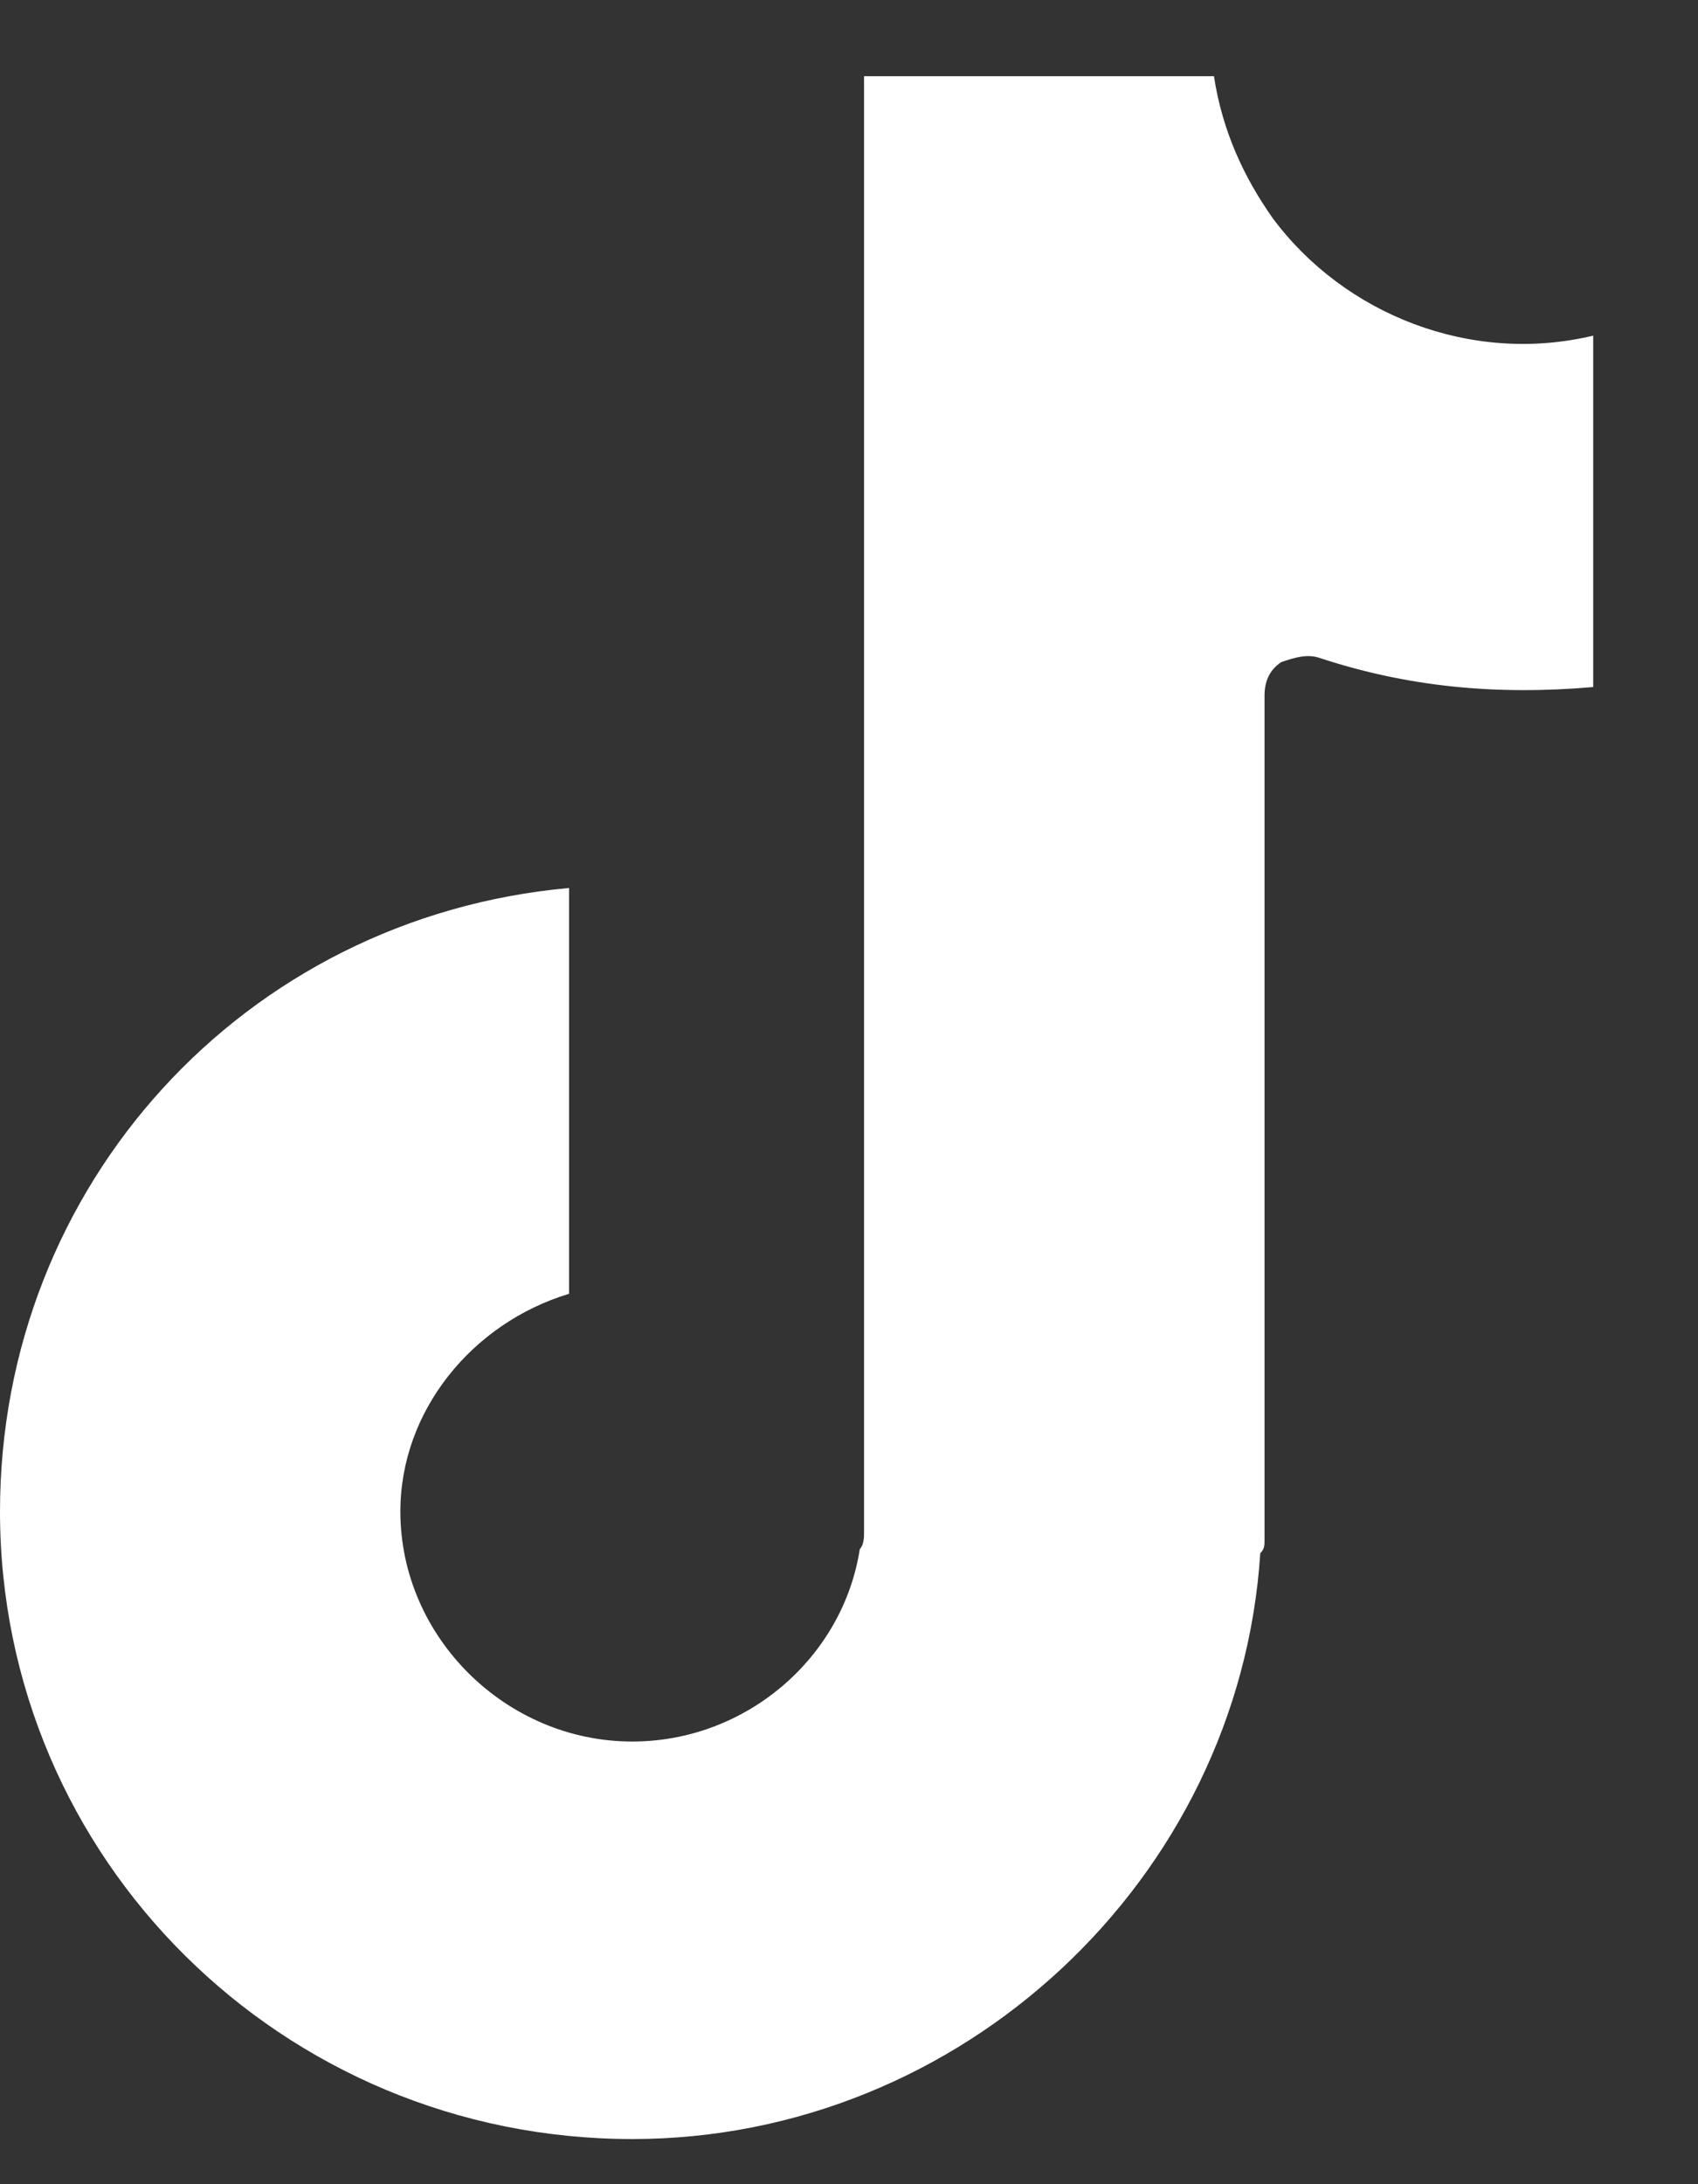
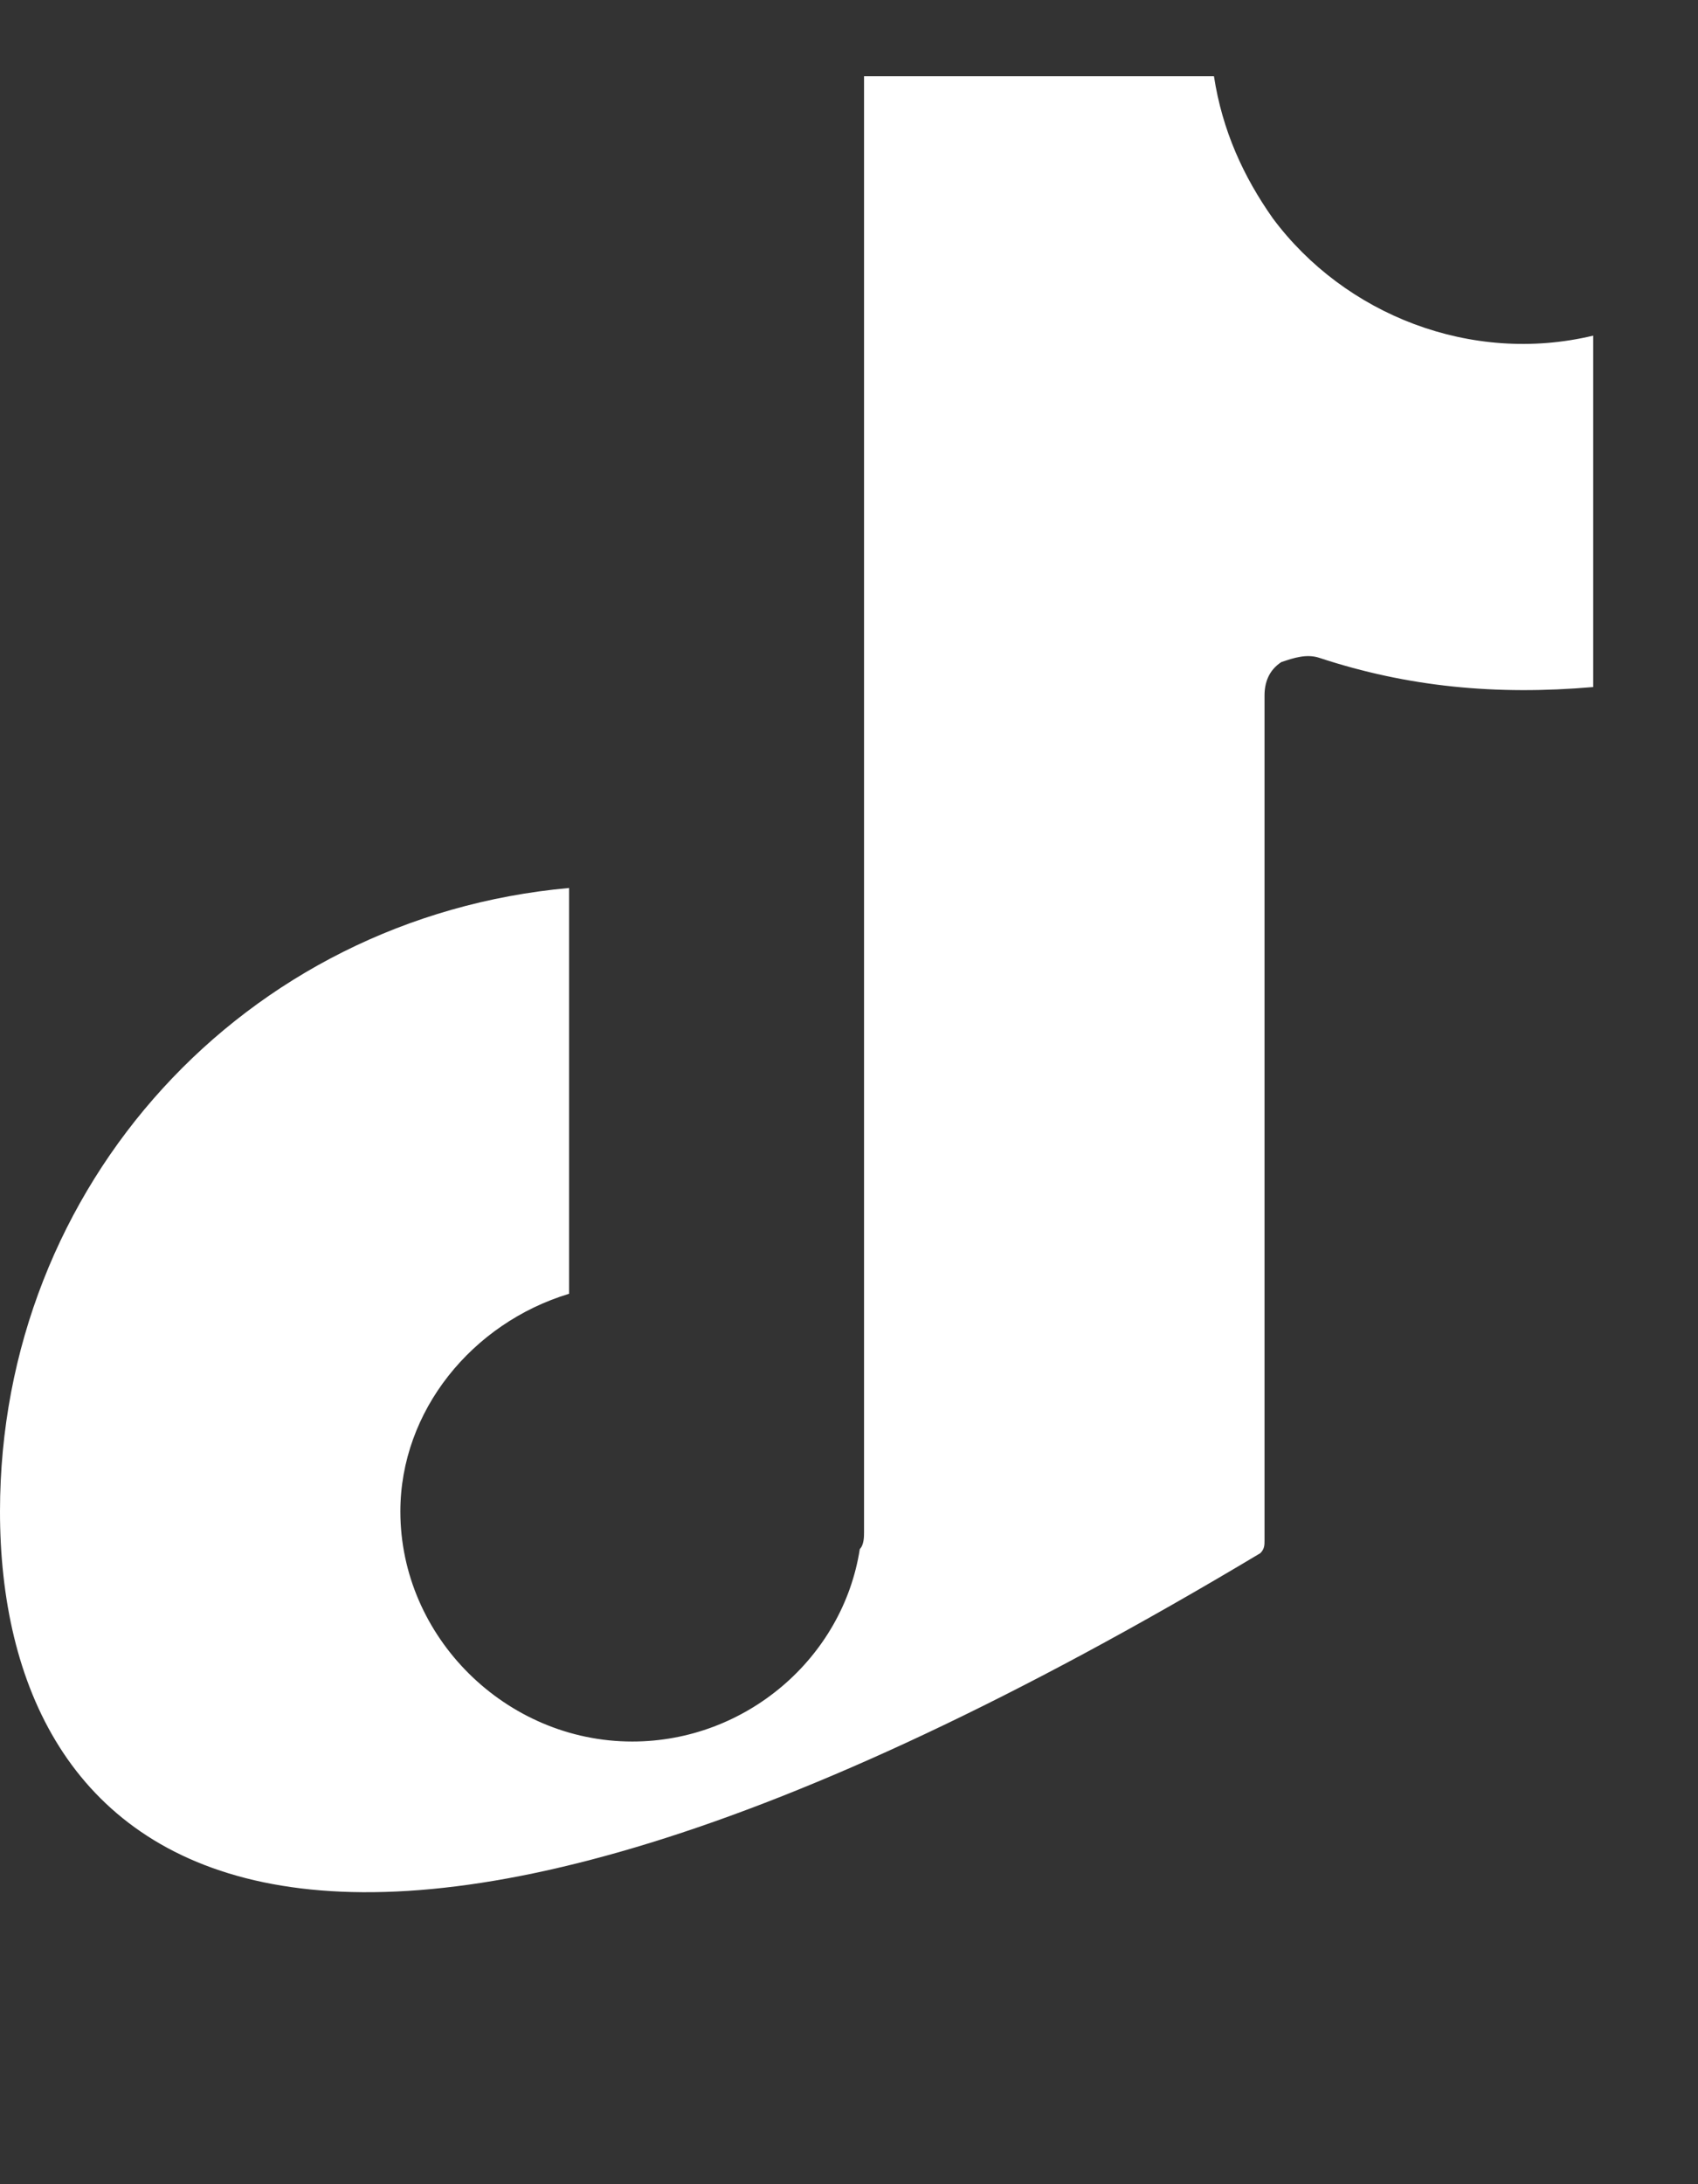
<svg xmlns="http://www.w3.org/2000/svg" width="14" height="18" viewBox="0 0 14 18" fill="none">
  <rect x="0" y="0" width="14" height="18" fill="#333333" stroke="none" />
-   <path d="M13.136 5.662C12.337 5.731 11.607 5.662 10.877 5.421C10.773 5.387 10.669 5.421 10.565 5.456C10.46 5.524 10.426 5.628 10.426 5.731V12.697C10.426 12.731 10.426 12.766 10.391 12.8C10.217 15.49 7.924 17.628 5.213 17.628C2.328 17.628 0 15.318 0 12.456C0 9.766 2.016 7.559 4.692 7.318V10.662C3.892 10.904 3.301 11.628 3.301 12.456C3.301 13.49 4.17 14.352 5.213 14.352C6.151 14.352 6.95 13.662 7.089 12.766C7.124 12.731 7.124 12.662 7.124 12.628V0.628H10.009C10.078 1.076 10.252 1.456 10.495 1.8C11.086 2.593 12.129 3.007 13.136 2.766V5.662Z" fill="white" />
+   <path d="M13.136 5.662C12.337 5.731 11.607 5.662 10.877 5.421C10.773 5.387 10.669 5.421 10.565 5.456C10.46 5.524 10.426 5.628 10.426 5.731V12.697C10.426 12.731 10.426 12.766 10.391 12.8C2.328 17.628 0 15.318 0 12.456C0 9.766 2.016 7.559 4.692 7.318V10.662C3.892 10.904 3.301 11.628 3.301 12.456C3.301 13.49 4.17 14.352 5.213 14.352C6.151 14.352 6.95 13.662 7.089 12.766C7.124 12.731 7.124 12.662 7.124 12.628V0.628H10.009C10.078 1.076 10.252 1.456 10.495 1.8C11.086 2.593 12.129 3.007 13.136 2.766V5.662Z" fill="white" />
</svg>